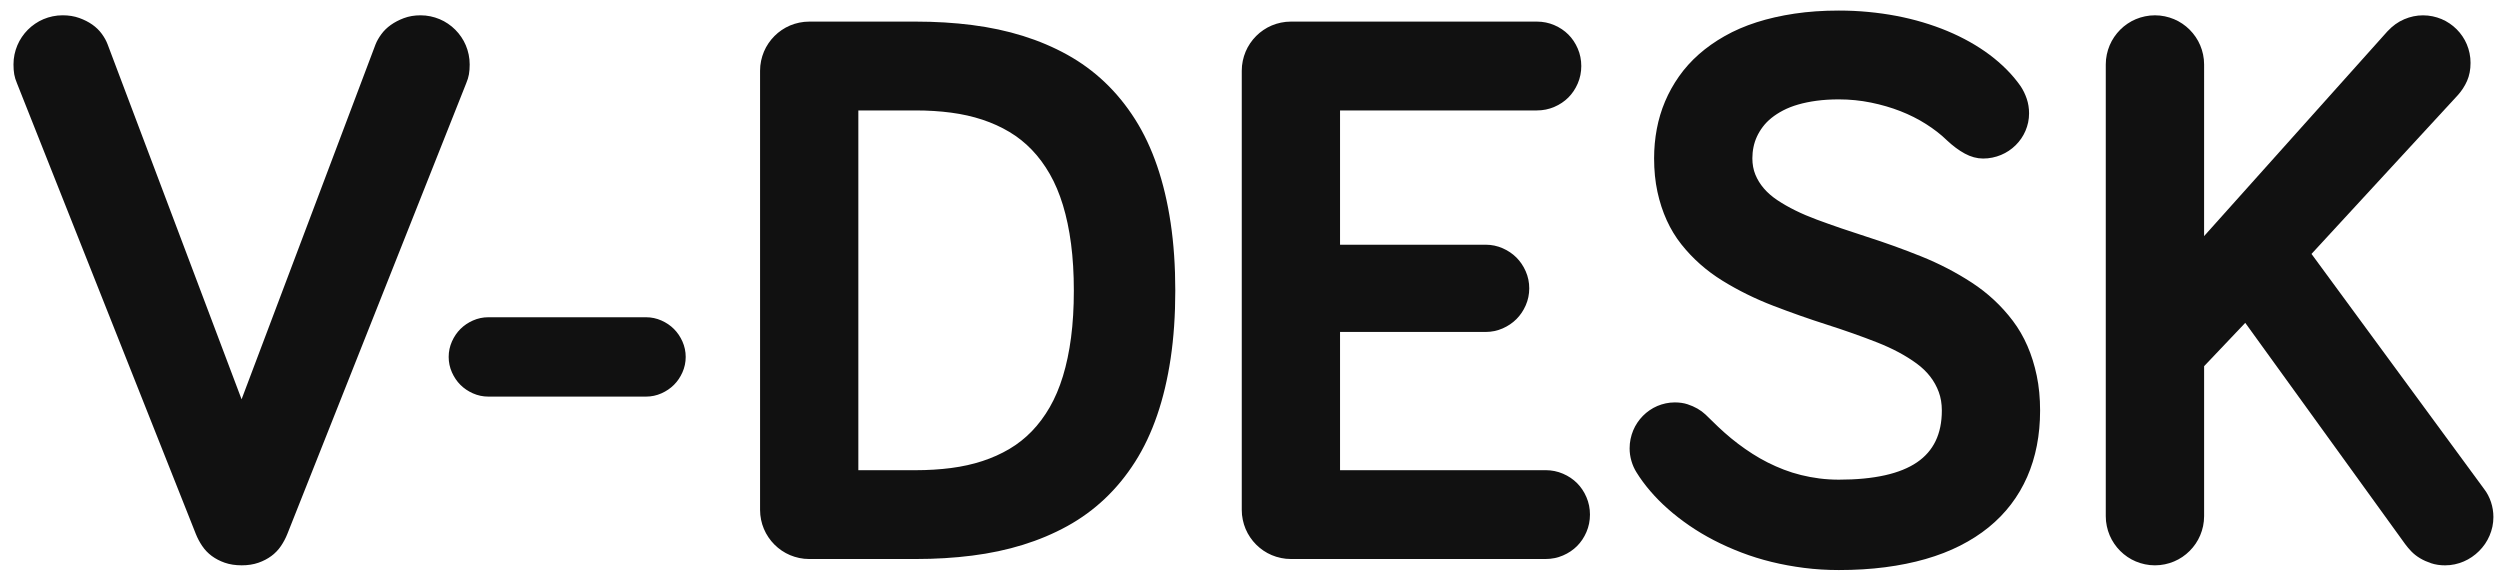
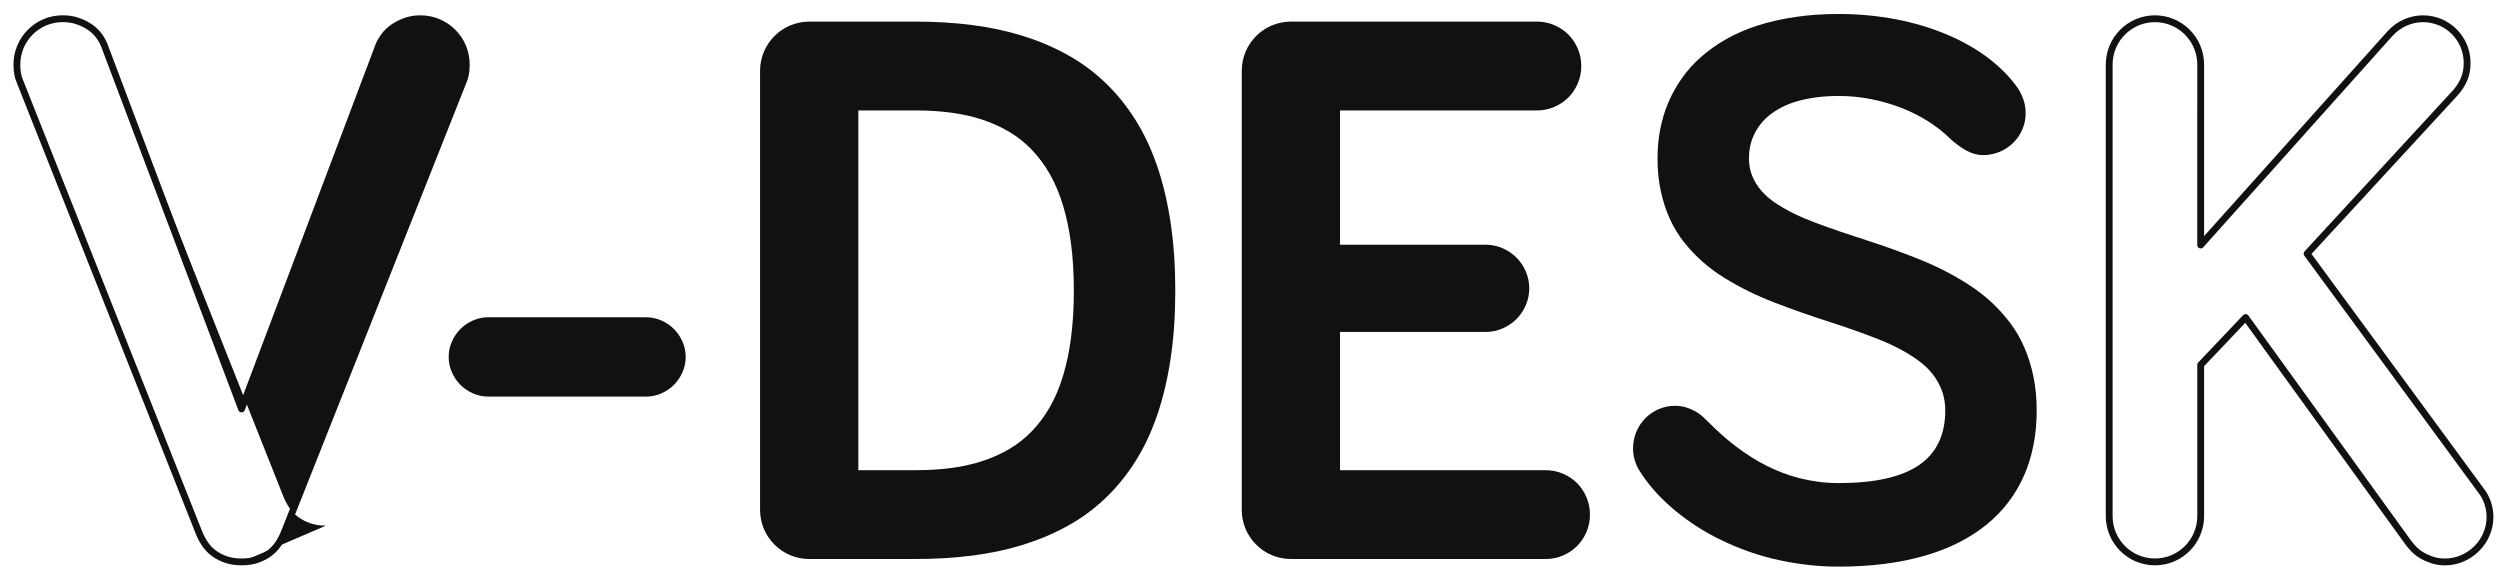
<svg xmlns="http://www.w3.org/2000/svg" height="42" viewBox="0 0 183 42" width="183">
  <g fill="none" fill-rule="evenodd" transform="translate(1 1)">
-     <path d="m16.684 40.132c.433 0 .816-.059 1.151-.176.668-.234 1.178-.613 1.529-1.135.176-.261.321-.536.436-.824l13.1-33.009c.086-.202.147-.399.18-.591.034-.193.051-.419.051-.679 0-.231-.022-.456-.069-.675-.091-.438-.259-.836-.503-1.195-.244-.359-.546-.661-.905-.905-.359-.244-.758-.411-1.195-.503-.219-.046-.444-.069-.675-.069-.419 0-.797.064-1.136.192-.677.256-1.189.62-1.534 1.091-.173.237-.302.462-.388.679l-10.042 26.604-10.041-26.604c-.086-.231-.216-.465-.389-.703-.345-.475-.856-.833-1.534-1.077-.338-.122-.717-.183-1.135-.183-.231 0-.456.023-.675.069-.438.091-.837.259-1.195.503-.36.244-.661.546-.905.905-.244.359-.411.758-.504 1.195-.046.219-.068.444-.068.675 0 .26.017.486.05.679.034.192.094.389.181.591l13.099 33.009c.115.288.261.563.437.824.351.523.861.901 1.529 1.135.335.117.718.176 1.15.176" fill="#111" />
+     <path d="m16.684 40.132c.433 0 .816-.059 1.151-.176.668-.234 1.178-.613 1.529-1.135.176-.261.321-.536.436-.824l13.1-33.009c.086-.202.147-.399.18-.591.034-.193.051-.419.051-.679 0-.231-.022-.456-.069-.675-.091-.438-.259-.836-.503-1.195-.244-.359-.546-.661-.905-.905-.359-.244-.758-.411-1.195-.503-.219-.046-.444-.069-.675-.069-.419 0-.797.064-1.136.192-.677.256-1.189.62-1.534 1.091-.173.237-.302.462-.388.679l-10.042 26.604-10.041-26.604l13.099 33.009c.115.288.261.563.437.824.351.523.861.901 1.529 1.135.335.117.718.176 1.15.176" fill="#111" />
    <path d="m16.684 40.132c.433 0 .816-.059 1.151-.176.668-.234 1.178-.613 1.529-1.135.176-.261.321-.536.436-.824l13.1-33.009c.086-.202.147-.399.18-.591.034-.193.051-.419.051-.679 0-.231-.022-.456-.069-.675-.091-.438-.259-.836-.503-1.195-.244-.359-.546-.661-.905-.905-.359-.244-.758-.411-1.195-.503-.219-.046-.444-.069-.675-.069-.419 0-.797.064-1.136.192-.677.256-1.189.62-1.534 1.091-.173.237-.302.462-.388.679l-10.042 26.604-10.041-26.604c-.086-.231-.216-.465-.389-.703-.345-.475-.856-.833-1.534-1.077-.338-.122-.717-.183-1.135-.183-.231 0-.456.023-.675.069-.438.091-.837.259-1.195.503-.36.244-.661.546-.905.905-.244.359-.411.758-.504 1.195-.046.219-.068.444-.068.675 0 .26.017.486.05.679.034.192.094.389.181.591l13.099 33.009c.115.288.261.563.437.824.351.523.861.901 1.529 1.135.335.117.718.176 1.15.176" stroke="#111" stroke-linecap="round" stroke-linejoin="round" stroke-width=".5" />
    <path d="m48.943 25.127c0-.361-.073-.703-.217-1.028-.29-.65-.759-1.12-1.409-1.409-.325-.144-.668-.217-1.028-.217h-11.542c-.361 0-.703.073-1.028.217-.65.29-1.12.759-1.409 1.409-.145.325-.217.668-.217 1.028s.072.704.217 1.028c.289.65.759 1.12 1.409 1.409.325.145.668.217 1.028.217h11.542c.361 0 .703-.072 1.028-.217.65-.29 1.12-.759 1.409-1.409.144-.324.217-.668.217-1.028" fill="#111" />
    <path d="m48.943 25.127c0-.361-.073-.703-.217-1.028-.29-.65-.759-1.12-1.409-1.409-.325-.144-.668-.217-1.028-.217h-11.542c-.361 0-.703.073-1.028.217-.65.29-1.12.759-1.409 1.409-.145.325-.217.668-.217 1.028s.072.704.217 1.028c.289.65.759 1.12 1.409 1.409.325.145.668.217 1.028.217h11.542c.361 0 .703-.072 1.028-.217.65-.29 1.12-.759 1.409-1.409.144-.324.217-.668.217-1.028" stroke="#111" stroke-linecap="round" stroke-linejoin="round" stroke-width=".5" />
    <path d="m58.234.832c-.231 0-.456.023-.674.069-.438.091-.837.259-1.196.503-.359.244-.66.546-.904.905-.244.359-.412.758-.504 1.196-.046.218-.069.443-.069.674v32.144c0 .231.023.456.069.675.091.438.26.836.504 1.195.244.359.545.661.904.905.359.244.758.411 1.196.503.218.046.443.069.674.069h7.791c1.435 0 2.804-.082 4.105-.247 2.602-.328 4.894-1.039 6.876-2.131 1.981-1.092 3.605-2.63 4.868-4.613 1.264-1.983 2.121-4.475 2.57-7.476.224-1.501.337-3.142.337-4.923 0-1.782-.112-3.424-.337-4.926-.449-3.004-1.306-5.501-2.57-7.492-1.263-1.99-2.887-3.535-4.868-4.634-1.982-1.099-4.274-1.815-6.876-2.147-1.301-.166-2.67-.249-4.105-.249zm3.347 6.002h4.444c.924 0 1.801.054 2.63.164 1.66.219 3.113.7 4.359 1.443 1.246.743 2.261 1.801 3.046 3.171.785 1.371 1.314 3.107 1.589 5.209.138 1.051.206 2.203.206 3.459 0 1.255-.068 2.407-.206 3.456-.275 2.098-.804 3.83-1.589 5.193-.785 1.364-1.8 2.414-3.046 3.15-1.246.736-2.699 1.212-4.359 1.427-.83.108-1.706.162-2.63.162h-4.444z" fill="#111" />
    <path d="m58.234.832c-.231 0-.456.023-.674.069-.438.091-.837.259-1.196.503-.359.244-.66.546-.904.905-.244.359-.412.758-.504 1.196-.046.218-.069.443-.069.674v32.144c0 .231.023.456.069.675.091.438.26.836.504 1.195.244.359.545.661.904.905.359.244.758.411 1.196.503.218.046.443.069.674.069h7.791c1.435 0 2.804-.082 4.105-.247 2.602-.328 4.894-1.039 6.876-2.131 1.981-1.092 3.605-2.63 4.868-4.613 1.264-1.983 2.121-4.475 2.57-7.476.224-1.501.337-3.142.337-4.923 0-1.782-.112-3.424-.337-4.926-.449-3.004-1.306-5.501-2.57-7.492-1.263-1.99-2.887-3.535-4.868-4.634-1.982-1.099-4.274-1.815-6.876-2.147-1.301-.166-2.67-.249-4.105-.249zm3.347 6.002h4.444c.924 0 1.801.054 2.63.164 1.66.219 3.113.7 4.359 1.443 1.246.743 2.261 1.801 3.046 3.171.785 1.371 1.314 3.107 1.589 5.209.138 1.051.206 2.203.206 3.459 0 1.255-.068 2.407-.206 3.456-.275 2.098-.804 3.83-1.589 5.193-.785 1.364-1.8 2.414-3.046 3.15-1.246.736-2.699 1.212-4.359 1.427-.83.108-1.706.162-2.63.162h-4.444z" stroke="#111" stroke-linecap="round" stroke-linejoin="round" stroke-width=".5" />
    <path d="m96.841 6.834h14.658c.418 0 .811-.08 1.18-.239.737-.318 1.263-.845 1.582-1.582.159-.368.239-.761.239-1.18 0-.418-.08-.811-.239-1.18-.319-.737-.845-1.264-1.582-1.582-.369-.159-.762-.239-1.18-.239h-18.005c-.231 0-.456.023-.675.069-.438.091-.836.259-1.196.503-.359.244-.66.546-.904.905-.244.359-.411.758-.503 1.196-.046.218-.069.443-.069.674v32.144c0 .231.022.456.069.675.091.438.259.836.503 1.195.244.359.546.661.904.905.36.244.758.411 1.196.503.219.046.444.069.675.069h18.64c.419 0 .812-.08 1.18-.239.737-.318 1.264-.845 1.582-1.582.159-.368.239-.762.239-1.18 0-.419-.08-.812-.239-1.18-.318-.737-.845-1.264-1.582-1.582-.368-.159-.761-.239-1.18-.239h-15.293v-10.618h10.907c.404 0 .786-.08 1.147-.238.721-.318 1.241-.837 1.558-1.558.159-.361.238-.743.238-1.147 0-.404-.079-.786-.238-1.147-.317-.721-.837-1.241-1.558-1.558-.361-.159-.742-.238-1.147-.238h-10.907z" fill="#111" />
    <path d="m96.841 6.834h14.658c.418 0 .811-.08 1.18-.239.737-.318 1.263-.845 1.582-1.582.159-.368.239-.761.239-1.18 0-.418-.08-.811-.239-1.18-.319-.737-.845-1.264-1.582-1.582-.369-.159-.762-.239-1.18-.239h-18.005c-.231 0-.456.023-.675.069-.438.091-.836.259-1.196.503-.359.244-.66.546-.904.905-.244.359-.411.758-.503 1.196-.046.218-.069.443-.069.674v32.144c0 .231.022.456.069.675.091.438.259.836.503 1.195.244.359.546.661.904.905.36.244.758.411 1.196.503.219.046.444.069.675.069h18.64c.419 0 .812-.08 1.18-.239.737-.318 1.264-.845 1.582-1.582.159-.368.239-.762.239-1.18 0-.419-.08-.812-.239-1.18-.318-.737-.845-1.264-1.582-1.582-.368-.159-.761-.239-1.18-.239h-15.293v-10.618h10.907c.404 0 .786-.08 1.147-.238.721-.318 1.241-.837 1.558-1.558.159-.361.238-.743.238-1.147 0-.404-.079-.786-.238-1.147-.317-.721-.837-1.241-1.558-1.558-.361-.159-.742-.238-1.147-.238h-10.907z" stroke="#111" stroke-linecap="round" stroke-linejoin="round" stroke-width=".5" />
    <path d="m141.68 9.085c.433.404.853.717 1.263.938.409.221.815.332 1.219.332.216 0 .427-.021.632-.064.409-.084.78-.239 1.115-.463.335-.224.613-.5.84-.829.226-.329.381-.692.467-1.091.042-.199.062-.403.062-.613 0-.346-.052-.676-.158-.988-.106-.313-.245-.599-.418-.859-.289-.411-.618-.804-.991-1.179-.742-.748-1.625-1.409-2.647-1.983-1.02-.574-2.151-1.045-3.389-1.414s-2.553-.618-3.946-.75c-.696-.066-1.405-.099-2.126-.099-1.147 0-2.215.074-3.204.222-1.978.295-3.654.833-5.028 1.613-1.374.779-2.461 1.737-3.261 2.875-.8 1.136-1.329 2.388-1.587 3.755-.128.684-.193 1.383-.193 2.097 0 .869.08 1.671.239 2.404.319 1.467.888 2.716 1.704 3.743.816 1.028 1.797 1.895 2.942 2.602 1.144.707 2.372 1.313 3.682 1.816 1.31.504 2.619.965 3.929 1.383 1.309.419 2.536.853 3.682 1.303 1.144.451 2.125.975 2.941 1.574.817.599 1.385 1.332 1.704 2.2.16.434.24.914.24 1.441 0 1.79-.643 3.121-1.927 3.997-1.283.875-3.239 1.313-5.865 1.313-.498 0-.981-.03-1.451-.09-.938-.12-1.823-.339-2.655-.658-.832-.319-1.615-.714-2.349-1.185-.734-.47-1.425-.993-2.071-1.567-.323-.287-.636-.583-.939-.885-.144-.144-.298-.293-.459-.446-.324-.306-.734-.54-1.231-.702-.249-.081-.531-.122-.849-.122-.209 0-.413.022-.613.064-.398.085-.762.24-1.09.466-.329.226-.605.506-.83.84-.224.334-.378.705-.463 1.115-.042.205-.063.415-.063.631 0 .289.041.573.123.851.081.279.194.534.339.765.281.454.612.904.993 1.348.761.888 1.696 1.714 2.805 2.477 1.108.762 2.362 1.411 3.759 1.946 1.397.536 2.909.906 4.536 1.113.814.104 1.65.155 2.508.155 1.19 0 2.309-.067 3.356-.203 2.094-.271 3.899-.79 5.41-1.555 1.513-.766 2.727-1.753 3.645-2.959.918-1.206 1.531-2.605 1.841-4.195.155-.795.232-1.634.232-2.514 0-.901-.08-1.734-.24-2.499-.319-1.53-.887-2.835-1.703-3.915-.816-1.08-1.798-1.993-2.942-2.739s-2.372-1.382-3.682-1.907c-1.309-.525-2.619-.997-3.928-1.415-1.31-.419-2.537-.84-3.682-1.264-1.145-.424-2.126-.908-2.942-1.451-.816-.544-1.385-1.204-1.704-1.983-.16-.389-.239-.82-.239-1.293 0-.289.028-.576.086-.86.114-.57.359-1.102.733-1.597.375-.495.899-.918 1.573-1.269.674-.351 1.517-.595 2.53-.732.506-.068 1.058-.102 1.657-.102.822 0 1.623.08 2.404.239 1.56.319 2.932.855 4.116 1.607.592.376 1.113.78 1.559 1.213" fill="#111" />
-     <path d="m141.68 9.085c.433.404.853.717 1.263.938.409.221.815.332 1.219.332.216 0 .427-.021.632-.064.409-.084.78-.239 1.115-.463.335-.224.613-.5.84-.829.226-.329.381-.692.467-1.091.042-.199.062-.403.062-.613 0-.346-.052-.676-.158-.988-.106-.313-.245-.599-.418-.859-.289-.411-.618-.804-.991-1.179-.742-.748-1.625-1.409-2.647-1.983-1.02-.574-2.151-1.045-3.389-1.414s-2.553-.618-3.946-.75c-.696-.066-1.405-.099-2.126-.099-1.147 0-2.215.074-3.204.222-1.978.295-3.654.833-5.028 1.613-1.374.779-2.461 1.737-3.261 2.875-.8 1.136-1.329 2.388-1.587 3.755-.128.684-.193 1.383-.193 2.097 0 .869.08 1.671.239 2.404.319 1.467.888 2.716 1.704 3.743.816 1.028 1.797 1.895 2.942 2.602 1.144.707 2.372 1.313 3.682 1.816 1.31.504 2.619.965 3.929 1.383 1.309.419 2.536.853 3.682 1.303 1.144.451 2.125.975 2.941 1.574.817.599 1.385 1.332 1.704 2.2.16.434.24.914.24 1.441 0 1.79-.643 3.121-1.927 3.997-1.283.875-3.239 1.313-5.865 1.313-.498 0-.981-.03-1.451-.09-.938-.12-1.823-.339-2.655-.658-.832-.319-1.615-.714-2.349-1.185-.734-.47-1.425-.993-2.071-1.567-.323-.287-.636-.583-.939-.885-.144-.144-.298-.293-.459-.446-.324-.306-.734-.54-1.231-.702-.249-.081-.531-.122-.849-.122-.209 0-.413.022-.613.064-.398.085-.762.24-1.09.466-.329.226-.605.506-.83.84-.224.334-.378.705-.463 1.115-.042.205-.063.415-.063.631 0 .289.041.573.123.851.081.279.194.534.339.765.281.454.612.904.993 1.348.761.888 1.696 1.714 2.805 2.477 1.108.762 2.362 1.411 3.759 1.946 1.397.536 2.909.906 4.536 1.113.814.104 1.65.155 2.508.155 1.19 0 2.309-.067 3.356-.203 2.094-.271 3.899-.79 5.41-1.555 1.513-.766 2.727-1.753 3.645-2.959.918-1.206 1.531-2.605 1.841-4.195.155-.795.232-1.634.232-2.514 0-.901-.08-1.734-.24-2.499-.319-1.53-.887-2.835-1.703-3.915-.816-1.08-1.798-1.993-2.942-2.739s-2.372-1.382-3.682-1.907c-1.309-.525-2.619-.997-3.928-1.415-1.31-.419-2.537-.84-3.682-1.264-1.145-.424-2.126-.908-2.942-1.451-.816-.544-1.385-1.204-1.704-1.983-.16-.389-.239-.82-.239-1.293 0-.289.028-.576.086-.86.114-.57.359-1.102.733-1.597.375-.495.899-.918 1.573-1.269.674-.351 1.517-.595 2.53-.732.506-.068 1.058-.102 1.657-.102.822 0 1.623.08 2.404.239 1.56.319 2.932.855 4.116 1.607.592.376 1.113.78 1.559 1.213" stroke="#111" stroke-linecap="round" stroke-linejoin="round" stroke-width=".5" />
-     <path d="m160.091 3.718c0-.231-.025-.456-.07-.675-.092-.438-.26-.836-.504-1.195-.244-.359-.545-.661-.904-.905-.361-.244-.758-.411-1.197-.503-.218-.046-.444-.069-.674-.069-.232 0-.456.023-.674.069-.439.091-.837.259-1.197.503-.359.244-.66.546-.904.905-.244.359-.413.758-.504 1.195-.047.219-.07.444-.07.675v33.067c0 .231.022.456.07.675.091.438.26.836.504 1.195.244.359.545.661.904.905.359.244.758.411 1.197.503.218.046.443.069.674.069.23 0 .456-.023.674-.069.439-.091.836-.259 1.197-.503.359-.244.66-.546.904-.905.244-.359.411-.758.504-1.195.045-.219.07-.444.07-.675v-11.08l3.288-3.463 11.887 16.447c.117.159.258.325.423.499.335.347.784.615 1.346.803.282.094.598.142.944.142.223 0 .443-.023.655-.068.427-.092.816-.258 1.17-.501.356-.242.653-.54.896-.893.24-.354.408-.745.5-1.171.045-.213.067-.432.067-.656 0-.346-.055-.685-.165-1.017-.111-.332-.266-.628-.468-.887l-12.755-17.37 10.849-11.773c.26-.289.47-.611.629-.967.158-.356.237-.765.237-1.226 0-.224-.021-.441-.066-.653-.087-.424-.249-.808-.484-1.155-.235-.347-.526-.637-.873-.872-.346-.235-.732-.396-1.155-.485-.213-.044-.43-.066-.653-.066-.434 0-.859.089-1.277.267-.418.178-.801.454-1.148.83l-13.848 15.466z" fill="#111" />
    <path d="m160.091 3.718c0-.231-.025-.456-.07-.675-.092-.438-.26-.836-.504-1.195-.244-.359-.545-.661-.904-.905-.361-.244-.758-.411-1.197-.503-.218-.046-.444-.069-.674-.069-.232 0-.456.023-.674.069-.439.091-.837.259-1.197.503-.359.244-.66.546-.904.905-.244.359-.413.758-.504 1.195-.047.219-.07.444-.07.675v33.067c0 .231.022.456.07.675.091.438.26.836.504 1.195.244.359.545.661.904.905.359.244.758.411 1.197.503.218.046.443.069.674.069.23 0 .456-.023.674-.069.439-.091.836-.259 1.197-.503.359-.244.66-.546.904-.905.244-.359.411-.758.504-1.195.045-.219.07-.444.07-.675v-11.08l3.288-3.463 11.887 16.447c.117.159.258.325.423.499.335.347.784.615 1.346.803.282.094.598.142.944.142.223 0 .443-.023.655-.068.427-.092.816-.258 1.17-.501.356-.242.653-.54.896-.893.24-.354.408-.745.5-1.171.045-.213.067-.432.067-.656 0-.346-.055-.685-.165-1.017-.111-.332-.266-.628-.468-.887l-12.755-17.37 10.849-11.773c.26-.289.47-.611.629-.967.158-.356.237-.765.237-1.226 0-.224-.021-.441-.066-.653-.087-.424-.249-.808-.484-1.155-.235-.347-.526-.637-.873-.872-.346-.235-.732-.396-1.155-.485-.213-.044-.43-.066-.653-.066-.434 0-.859.089-1.277.267-.418.178-.801.454-1.148.83l-13.848 15.466z" stroke="#111" stroke-linecap="round" stroke-linejoin="round" stroke-width=".5" />
  </g>
</svg>